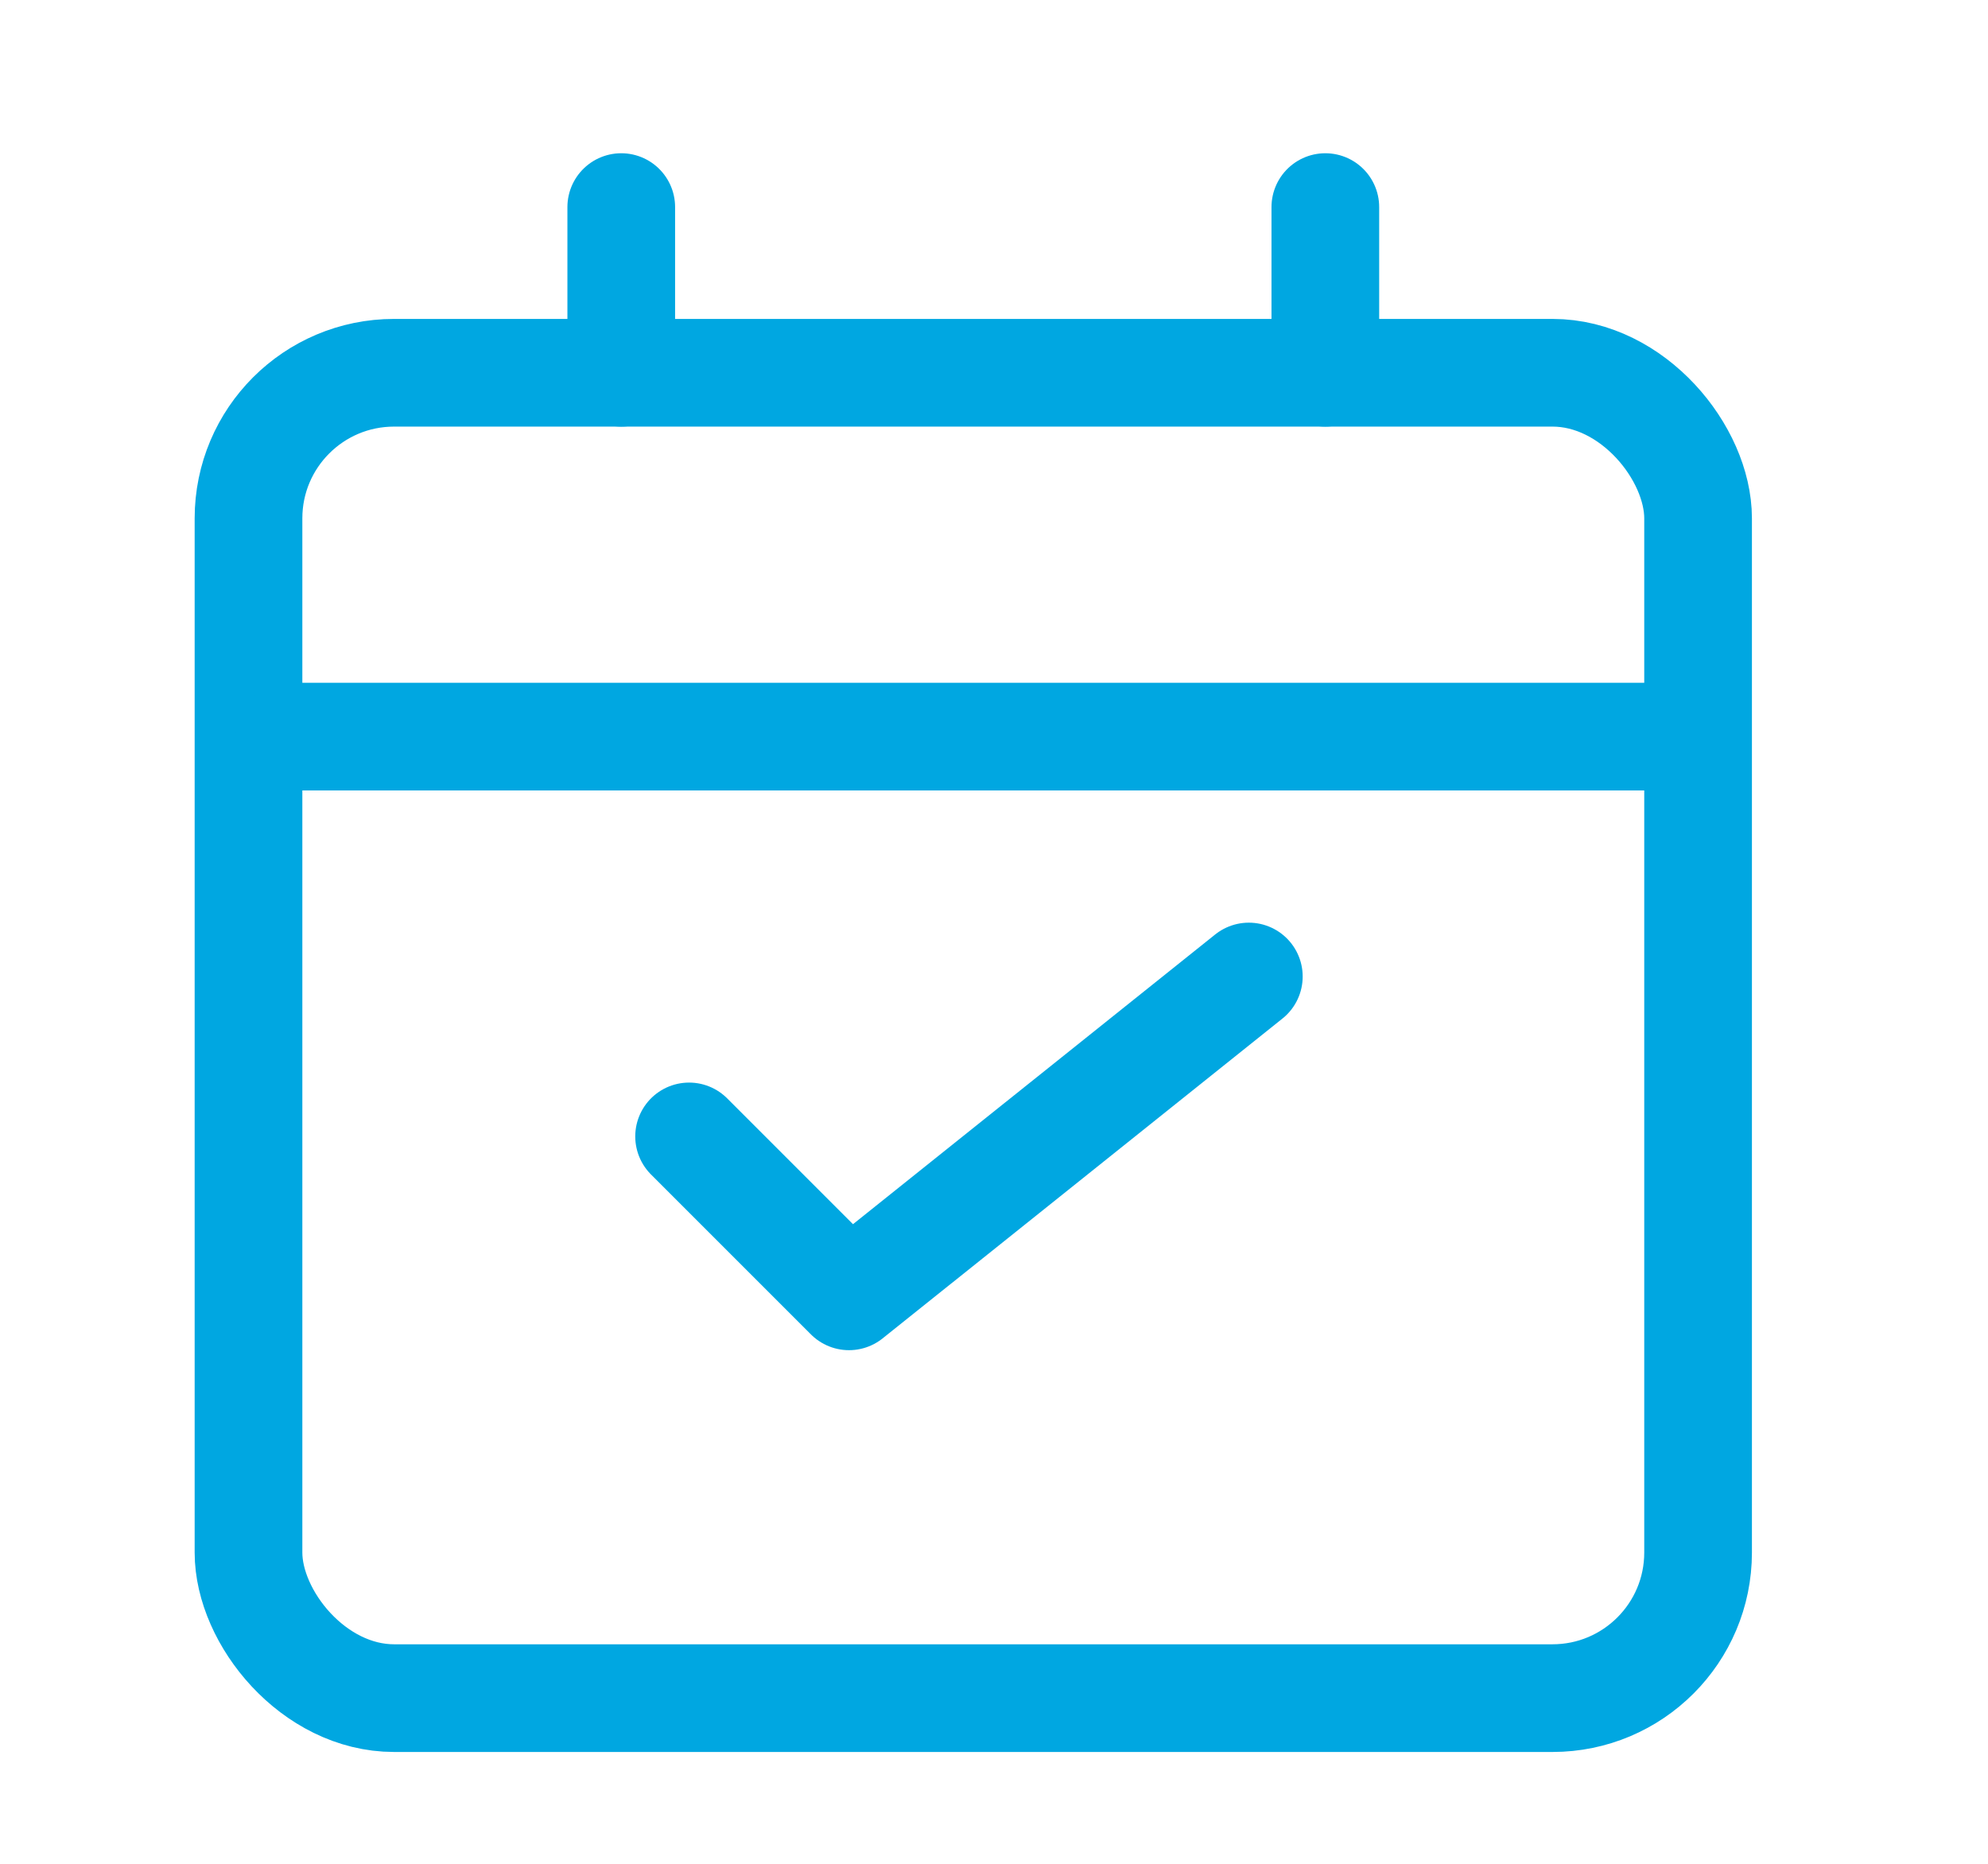
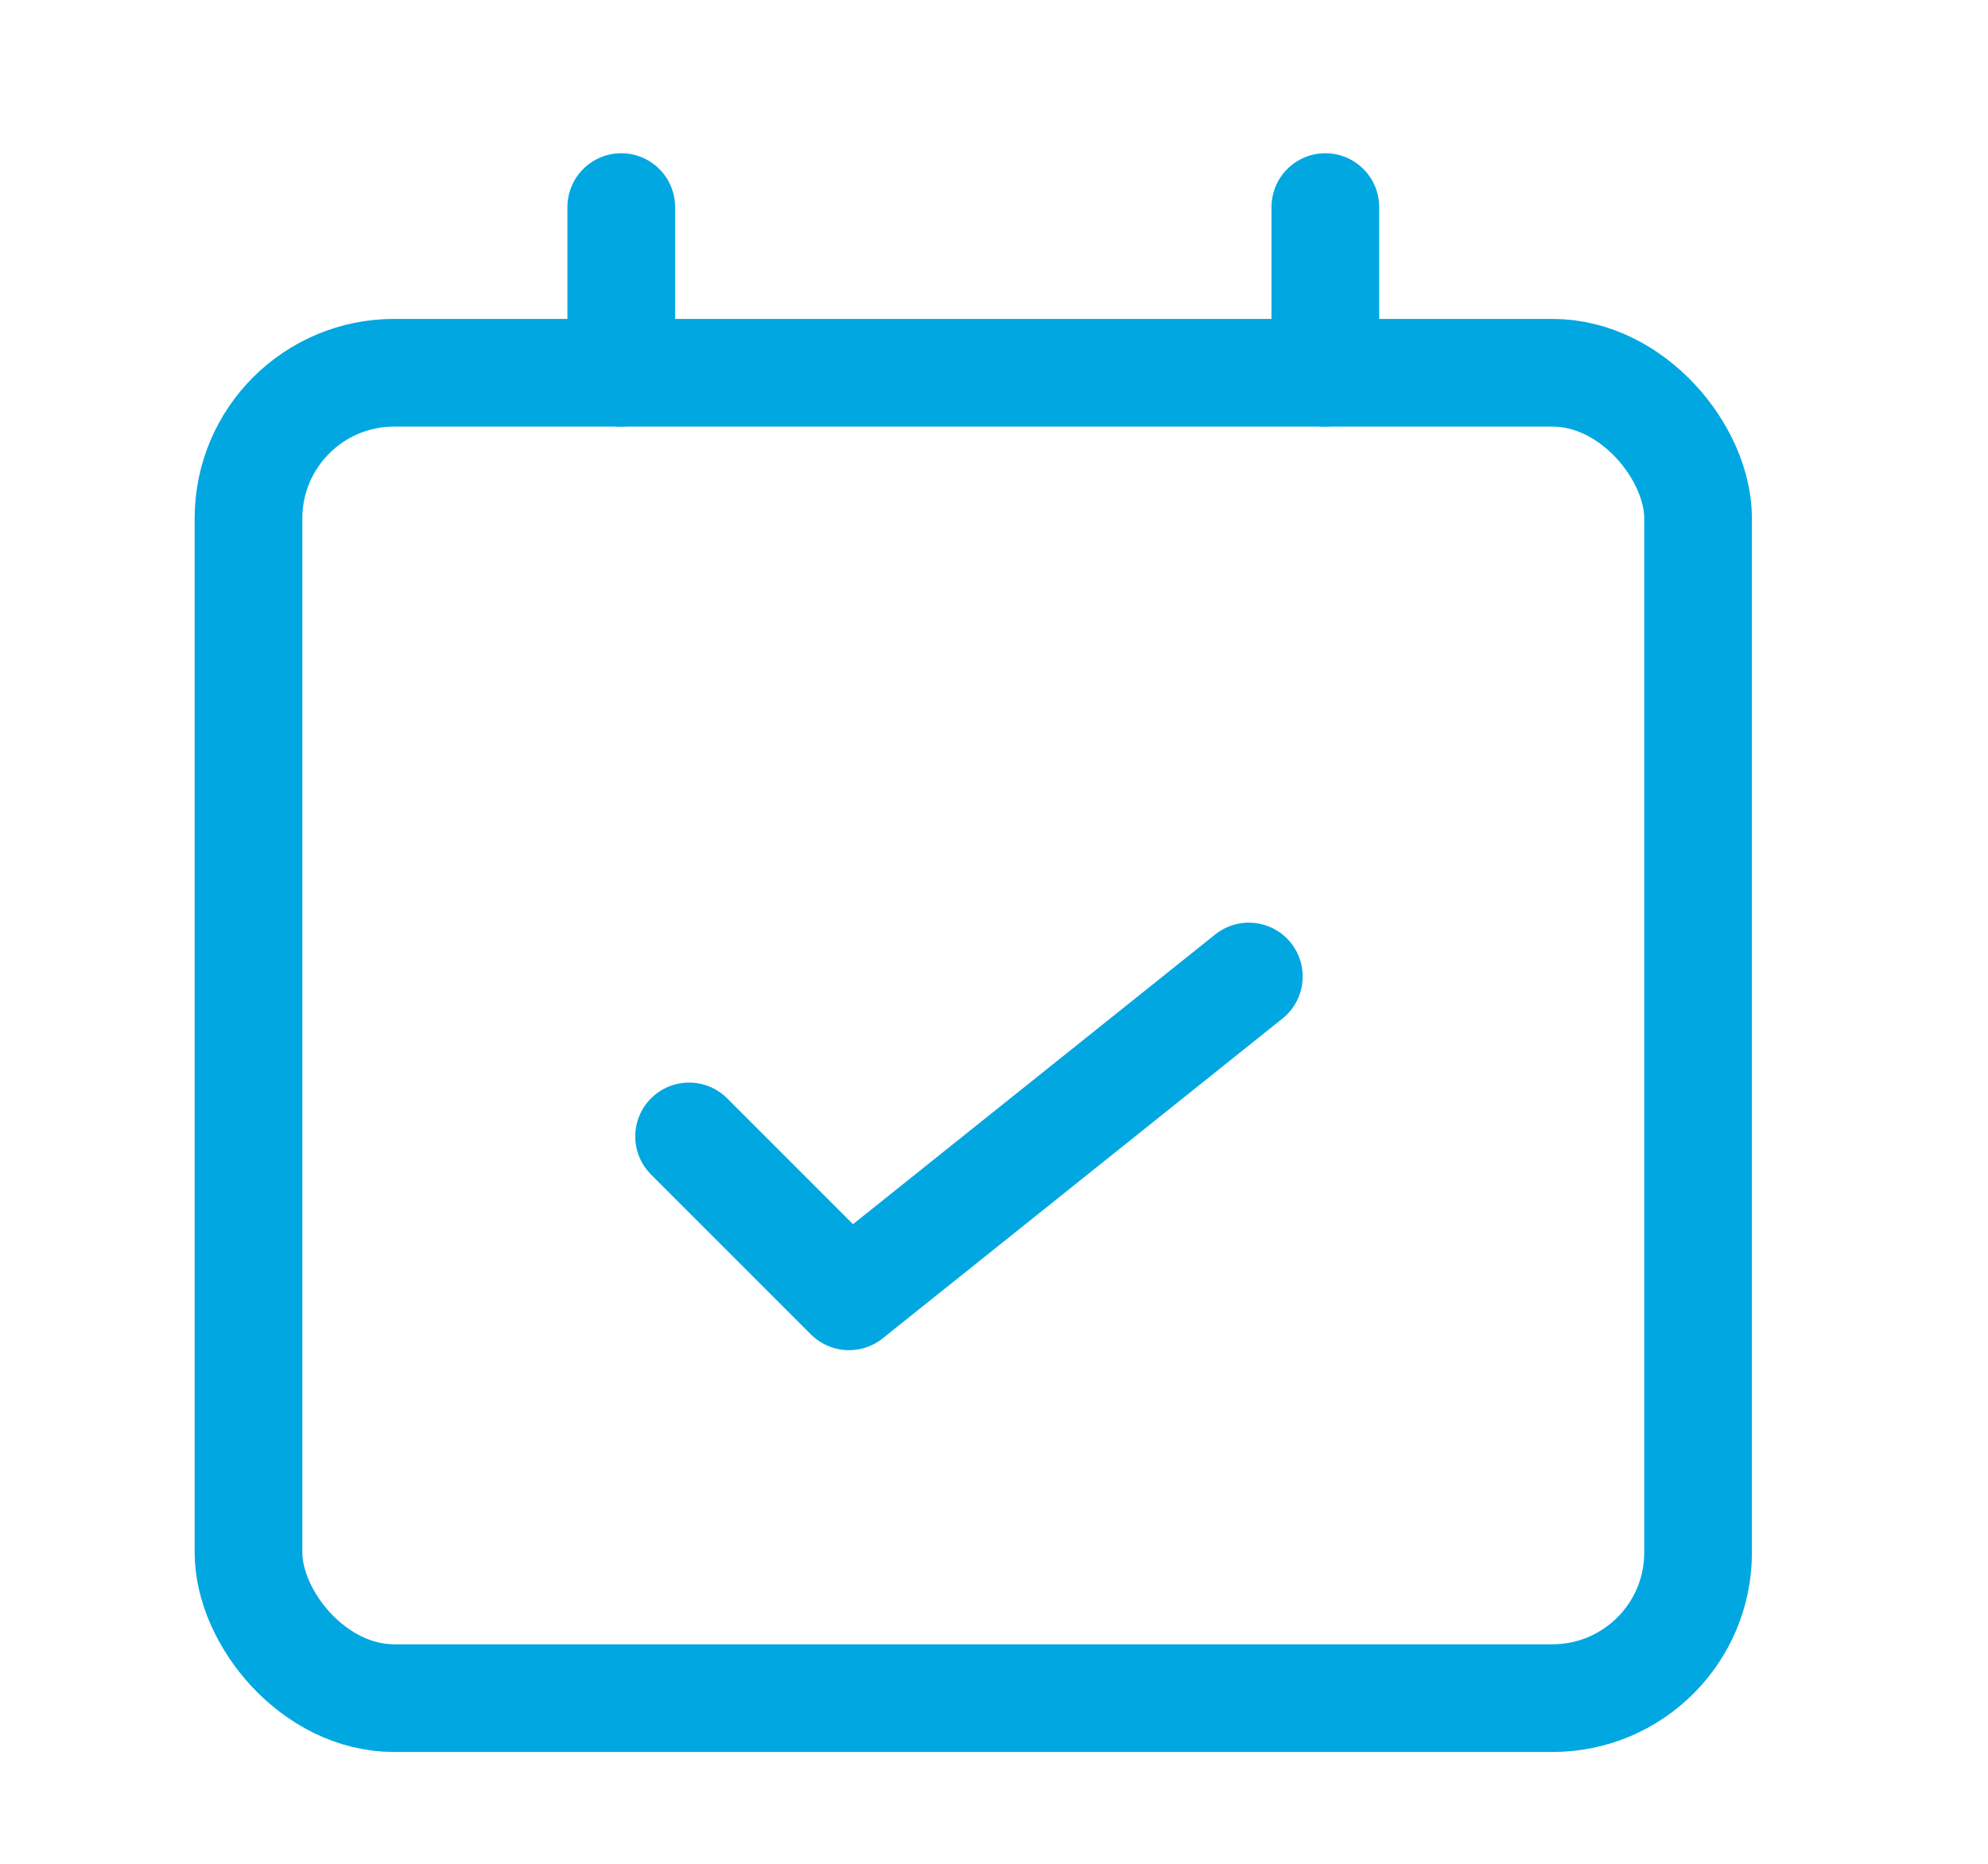
<svg xmlns="http://www.w3.org/2000/svg" width="48" height="45" viewBox="0 0 48 45">
  <g id="confirm-booking" transform="translate(-349 -4171)">
    <g id="Group_15019" data-name="Group 15019" transform="translate(31 -155)">
      <rect id="Rectangle_264" data-name="Rectangle 264" width="35" height="32" rx="3.515" transform="translate(324 4335)" fill="none" stroke="#00a7e1" stroke-miterlimit="10" stroke-width="2.6" />
      <line id="Line_1" data-name="Line 1" y2="4" transform="translate(333 4331)" fill="none" stroke="#00a7e1" stroke-linecap="round" stroke-linejoin="round" stroke-width="2.6" />
      <line id="Line_2" data-name="Line 2" y2="4" transform="translate(350 4331)" fill="none" stroke="#00a7e1" stroke-linecap="round" stroke-linejoin="round" stroke-width="2.6" />
-       <line id="Line_3" data-name="Line 3" x2="32.702" transform="translate(324.985 4343.785)" fill="none" stroke="#00a7e1" stroke-linecap="round" stroke-linejoin="round" stroke-width="2.6" />
      <path id="Path_2478" data-name="Path 2478" d="M12,23.861l3.861,3.861L25.515,20" transform="translate(322.638 4329.577)" fill="none" stroke="#00a7e1" stroke-linecap="round" stroke-linejoin="round" stroke-width="2.6" />
    </g>
-     <rect id="Rectangle_27701" data-name="Rectangle 27701" width="48" height="45" transform="translate(349 4171)" fill="none" />
  </g>
</svg>